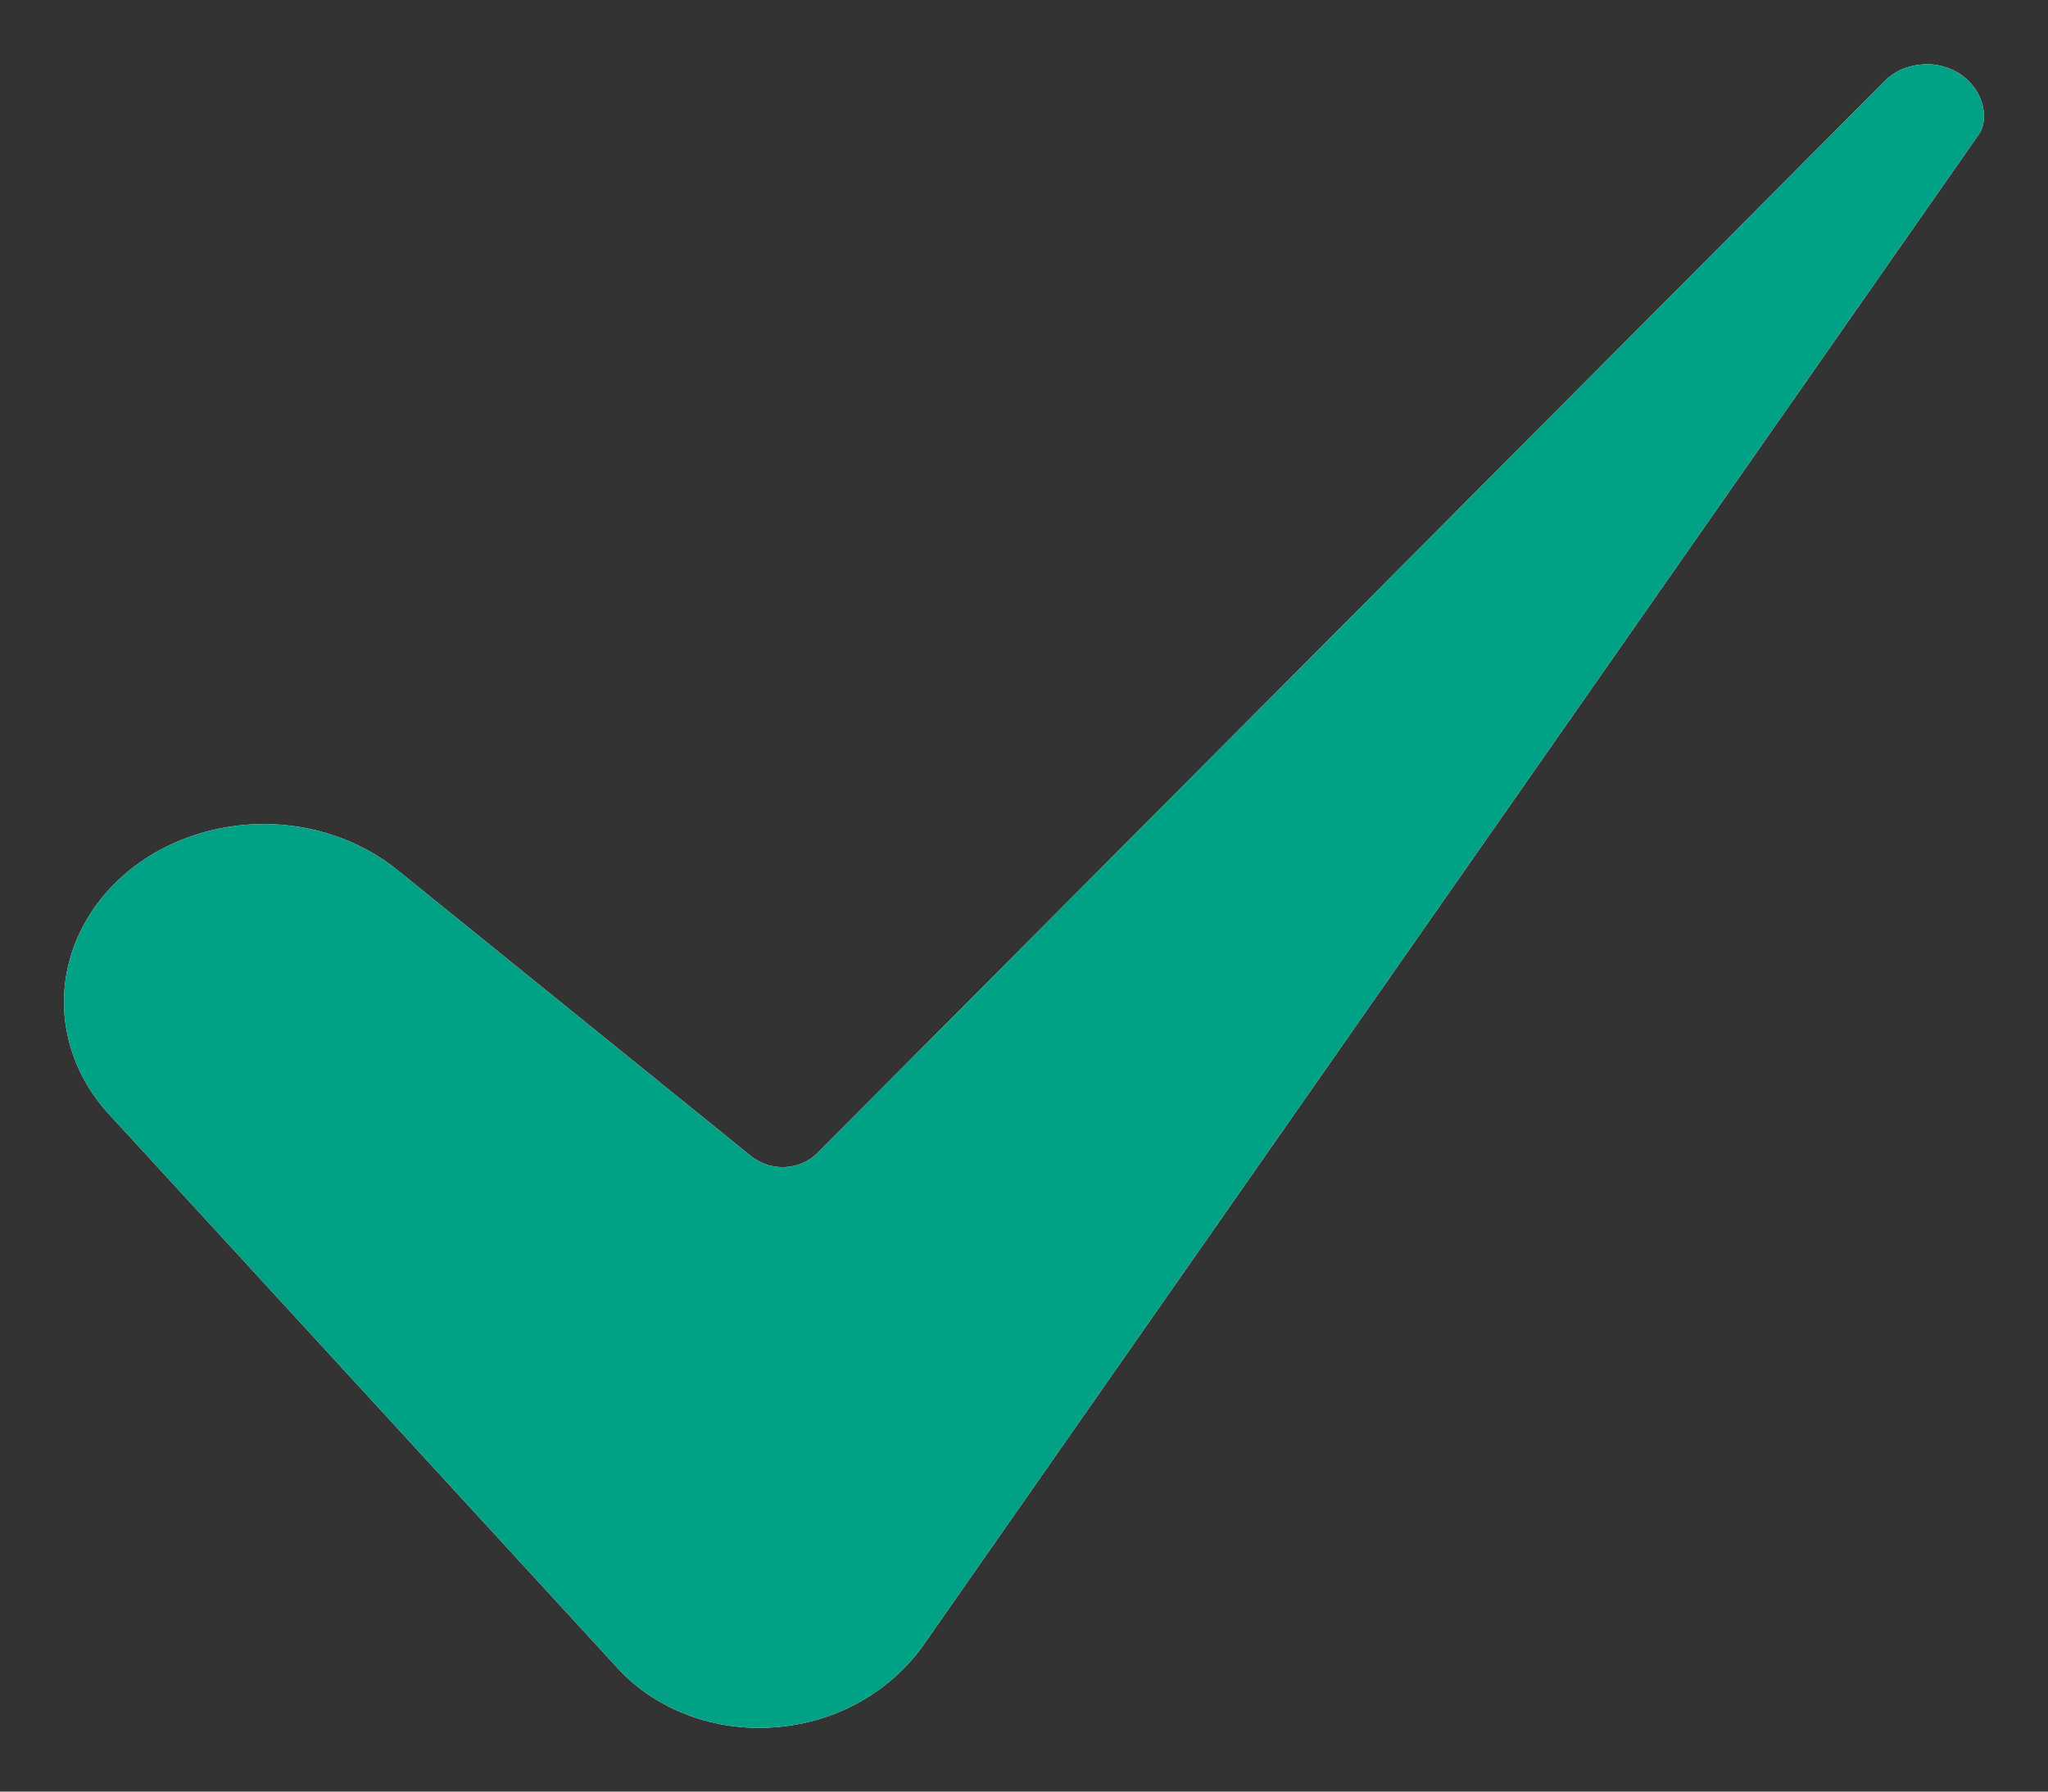
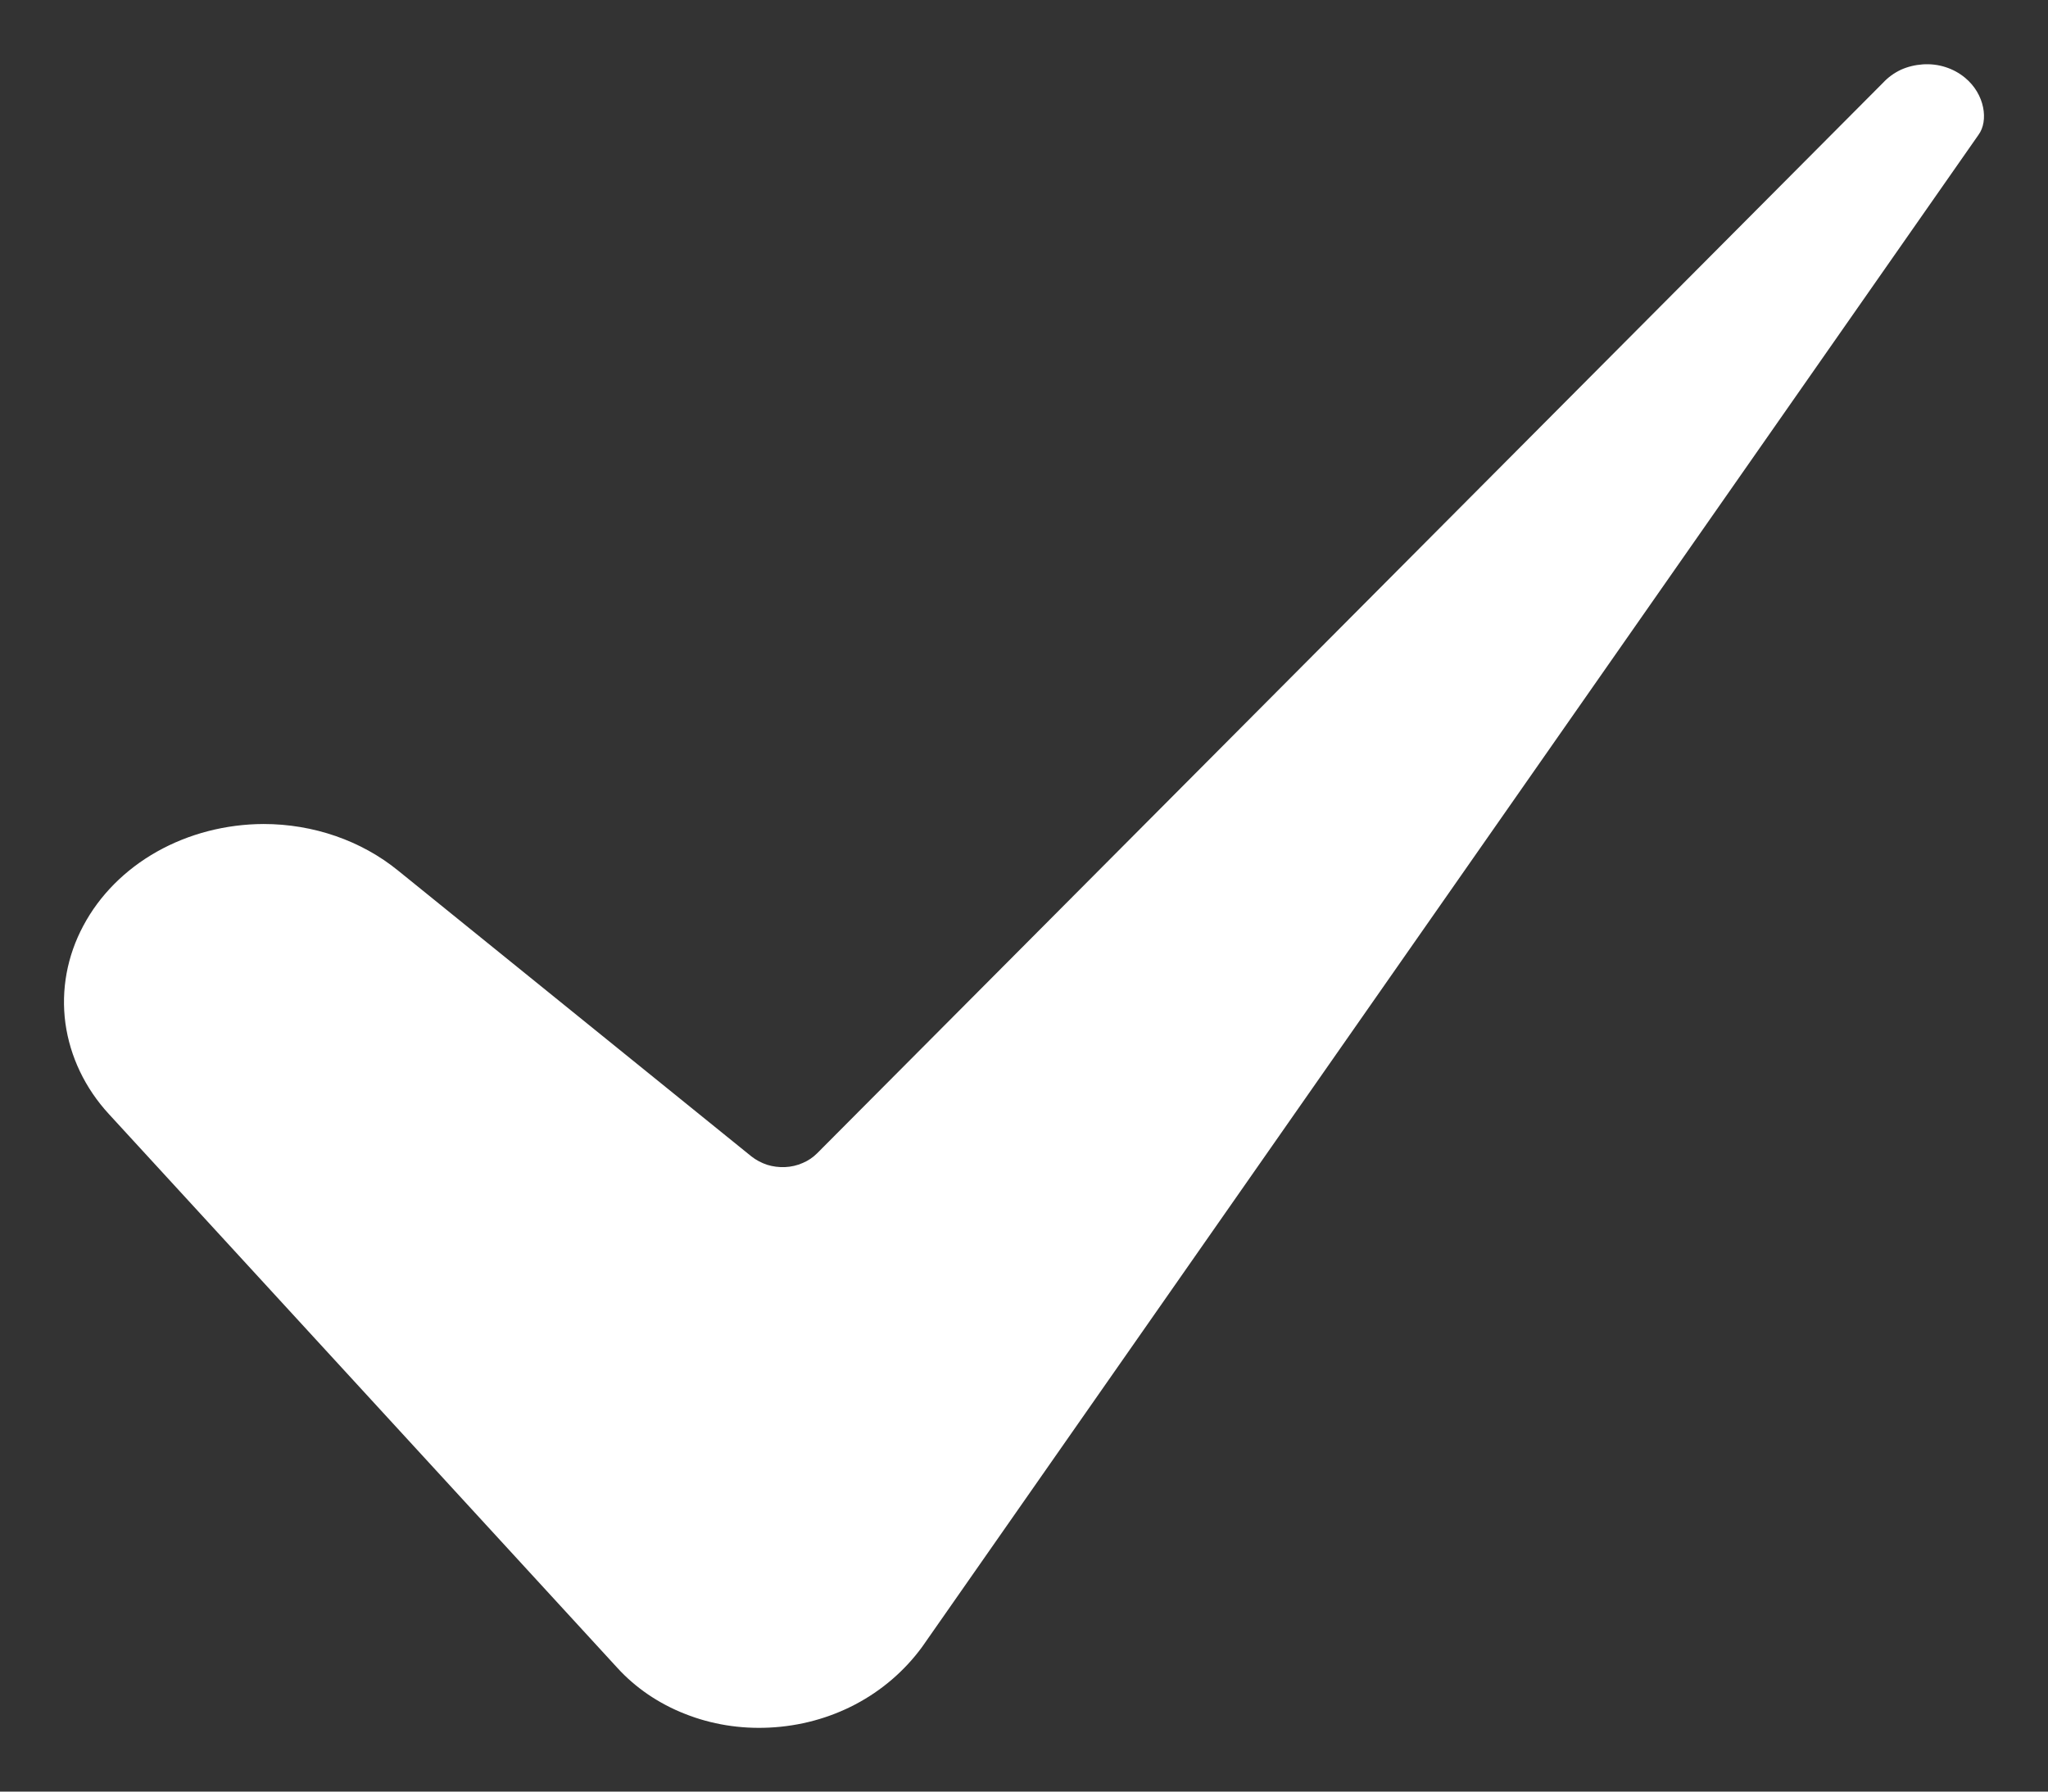
<svg xmlns="http://www.w3.org/2000/svg" width="16" height="14" viewBox="0 0 16 14" fill="none">
  <rect x="0" y="0" width="16" height="14" fill="#333333" stroke="none" />
  <path d="M2.059 6.439C1.764 6.44 1.475 6.515 1.226 6.655C0.976 6.796 0.777 6.997 0.651 7.234C0.524 7.471 0.476 7.735 0.511 7.996C0.547 8.256 0.664 8.503 0.851 8.706L4.822 13.032C4.964 13.188 5.145 13.312 5.352 13.393C5.558 13.475 5.783 13.511 6.009 13.5C6.491 13.477 6.926 13.248 7.203 12.871L15.454 1.058C15.455 1.056 15.456 1.054 15.458 1.052C15.535 0.947 15.51 0.737 15.35 0.606C15.306 0.57 15.255 0.542 15.198 0.524C15.142 0.506 15.082 0.499 15.022 0.503C14.963 0.507 14.904 0.521 14.851 0.545C14.798 0.57 14.751 0.604 14.713 0.645C14.71 0.648 14.707 0.651 14.704 0.654L6.384 9.012C6.352 9.044 6.314 9.07 6.271 9.088C6.228 9.107 6.181 9.118 6.133 9.12C6.086 9.122 6.038 9.116 5.993 9.102C5.948 9.087 5.907 9.065 5.871 9.037L3.11 6.803C2.823 6.569 2.448 6.439 2.059 6.439Z" fill="white" />
-   <path d="M2.059 6.439C1.764 6.44 1.475 6.515 1.226 6.655C0.976 6.796 0.777 6.997 0.651 7.234C0.524 7.471 0.476 7.735 0.511 7.996C0.547 8.256 0.664 8.503 0.851 8.706L4.822 13.032C4.964 13.188 5.145 13.312 5.352 13.393C5.558 13.475 5.783 13.511 6.009 13.5C6.491 13.477 6.926 13.248 7.203 12.871L15.454 1.058C15.455 1.056 15.456 1.054 15.458 1.052C15.535 0.947 15.51 0.737 15.35 0.606C15.306 0.57 15.255 0.542 15.198 0.524C15.142 0.506 15.082 0.499 15.022 0.503C14.963 0.507 14.904 0.521 14.851 0.545C14.798 0.57 14.751 0.604 14.713 0.645C14.71 0.648 14.707 0.651 14.704 0.654L6.384 9.012C6.352 9.044 6.314 9.07 6.271 9.088C6.228 9.107 6.181 9.118 6.133 9.12C6.086 9.122 6.038 9.116 5.993 9.102C5.948 9.087 5.907 9.065 5.871 9.037L3.11 6.803C2.823 6.569 2.448 6.439 2.059 6.439Z" fill="#00A185" />
</svg>